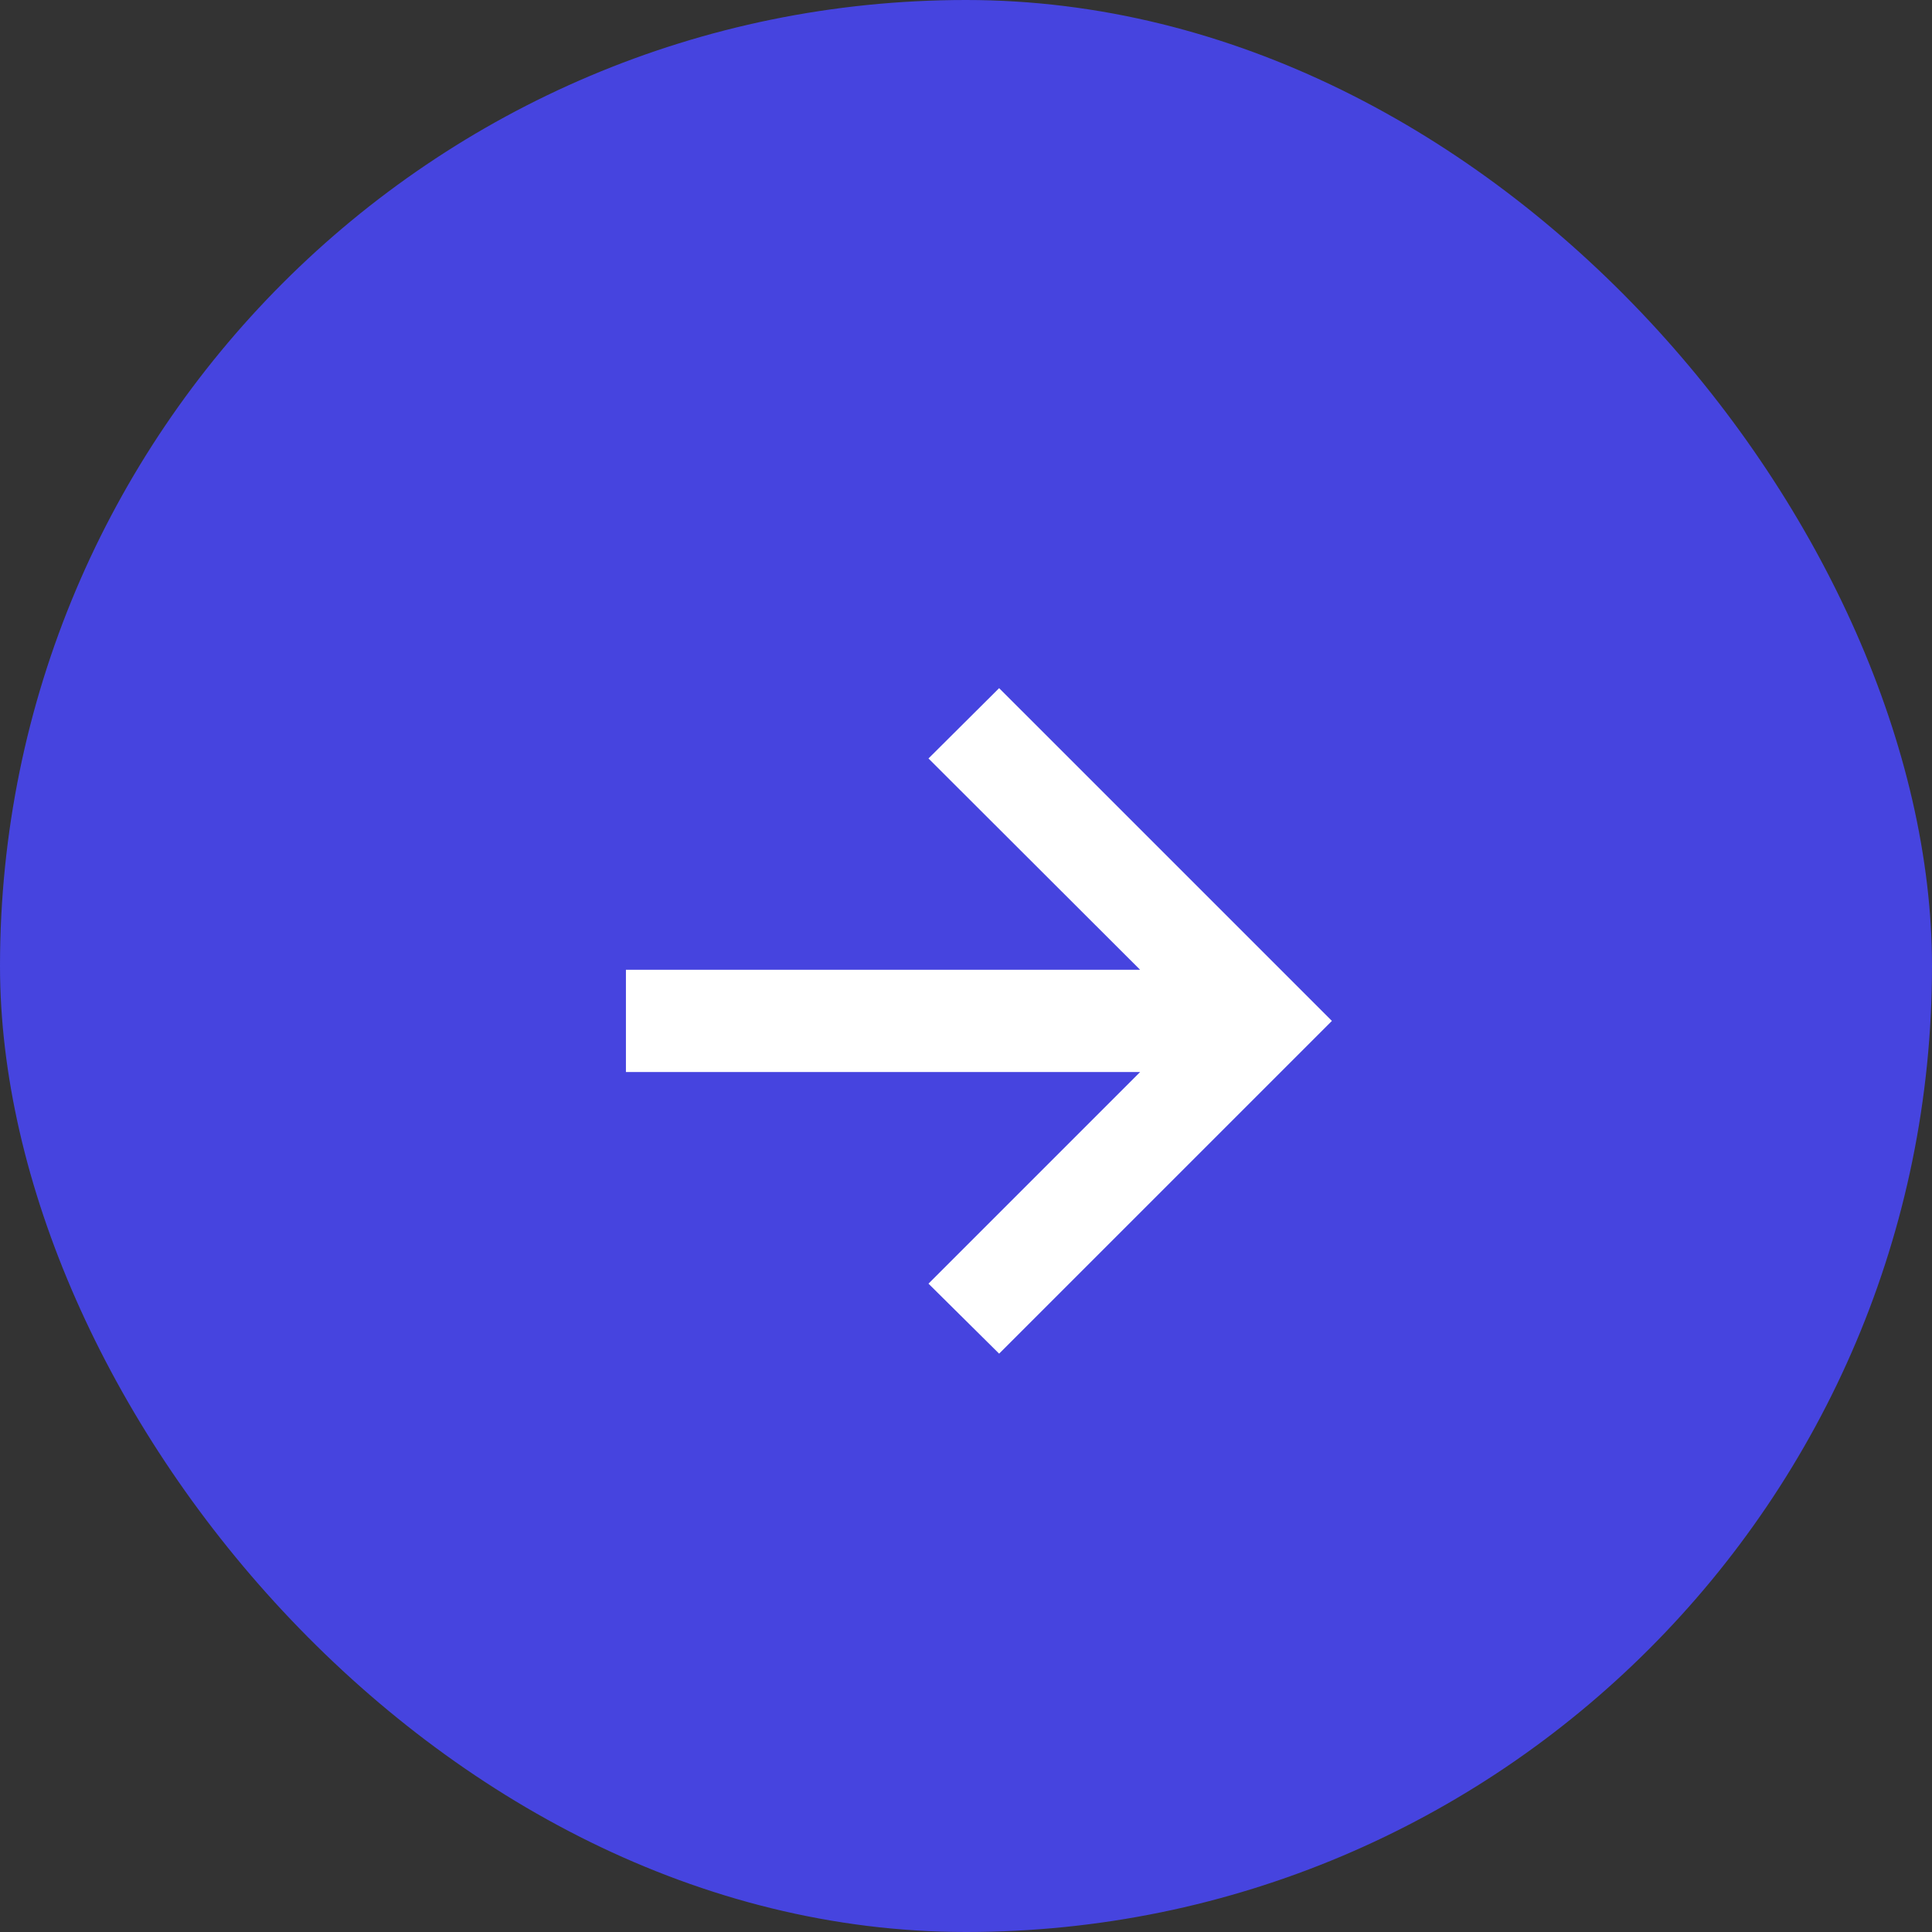
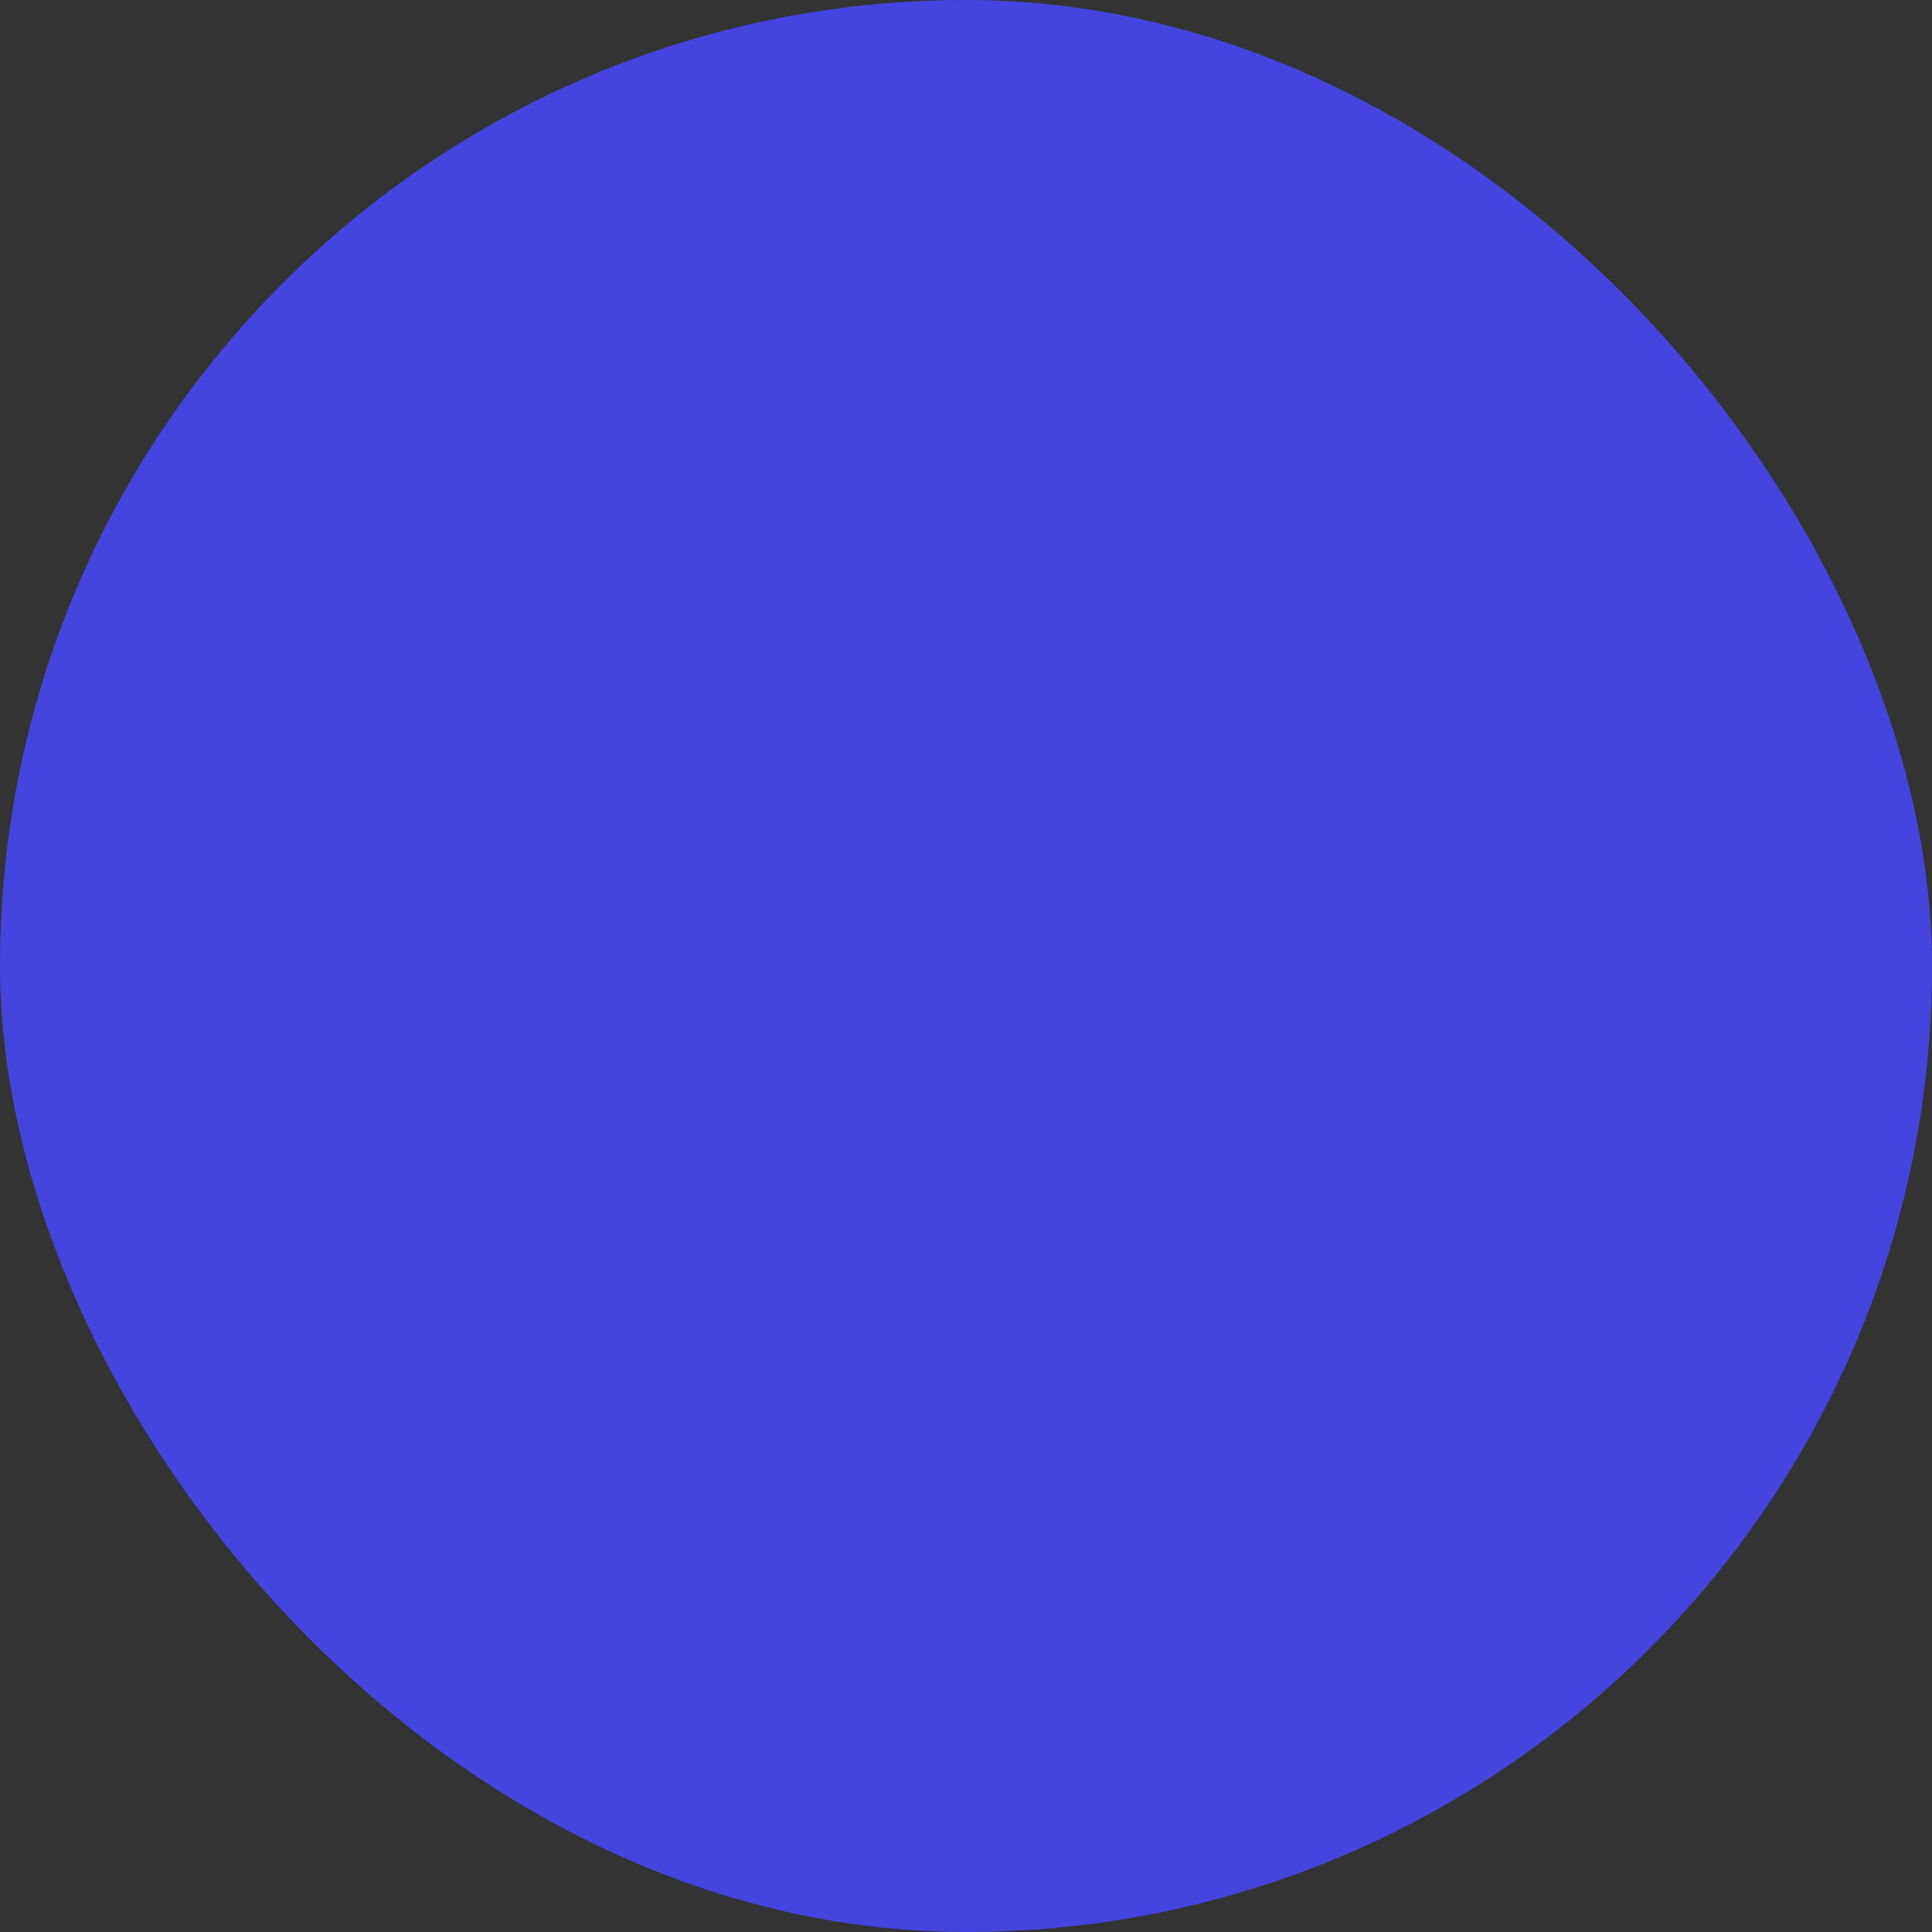
<svg xmlns="http://www.w3.org/2000/svg" width="48" height="48" viewBox="0 0 48 48" fill="none">
  <rect x="0" y="0" width="48" height="48" fill="#333333" stroke="none" />
  <rect width="48" height="48" rx="24" fill="#4644DF" />
-   <path d="M24.823 33.631L23.068 31.892L28.326 26.634H15.551V24.094H28.326L23.068 18.844L24.823 17.097L33.091 25.364L24.823 33.631Z" fill="white" />
</svg>